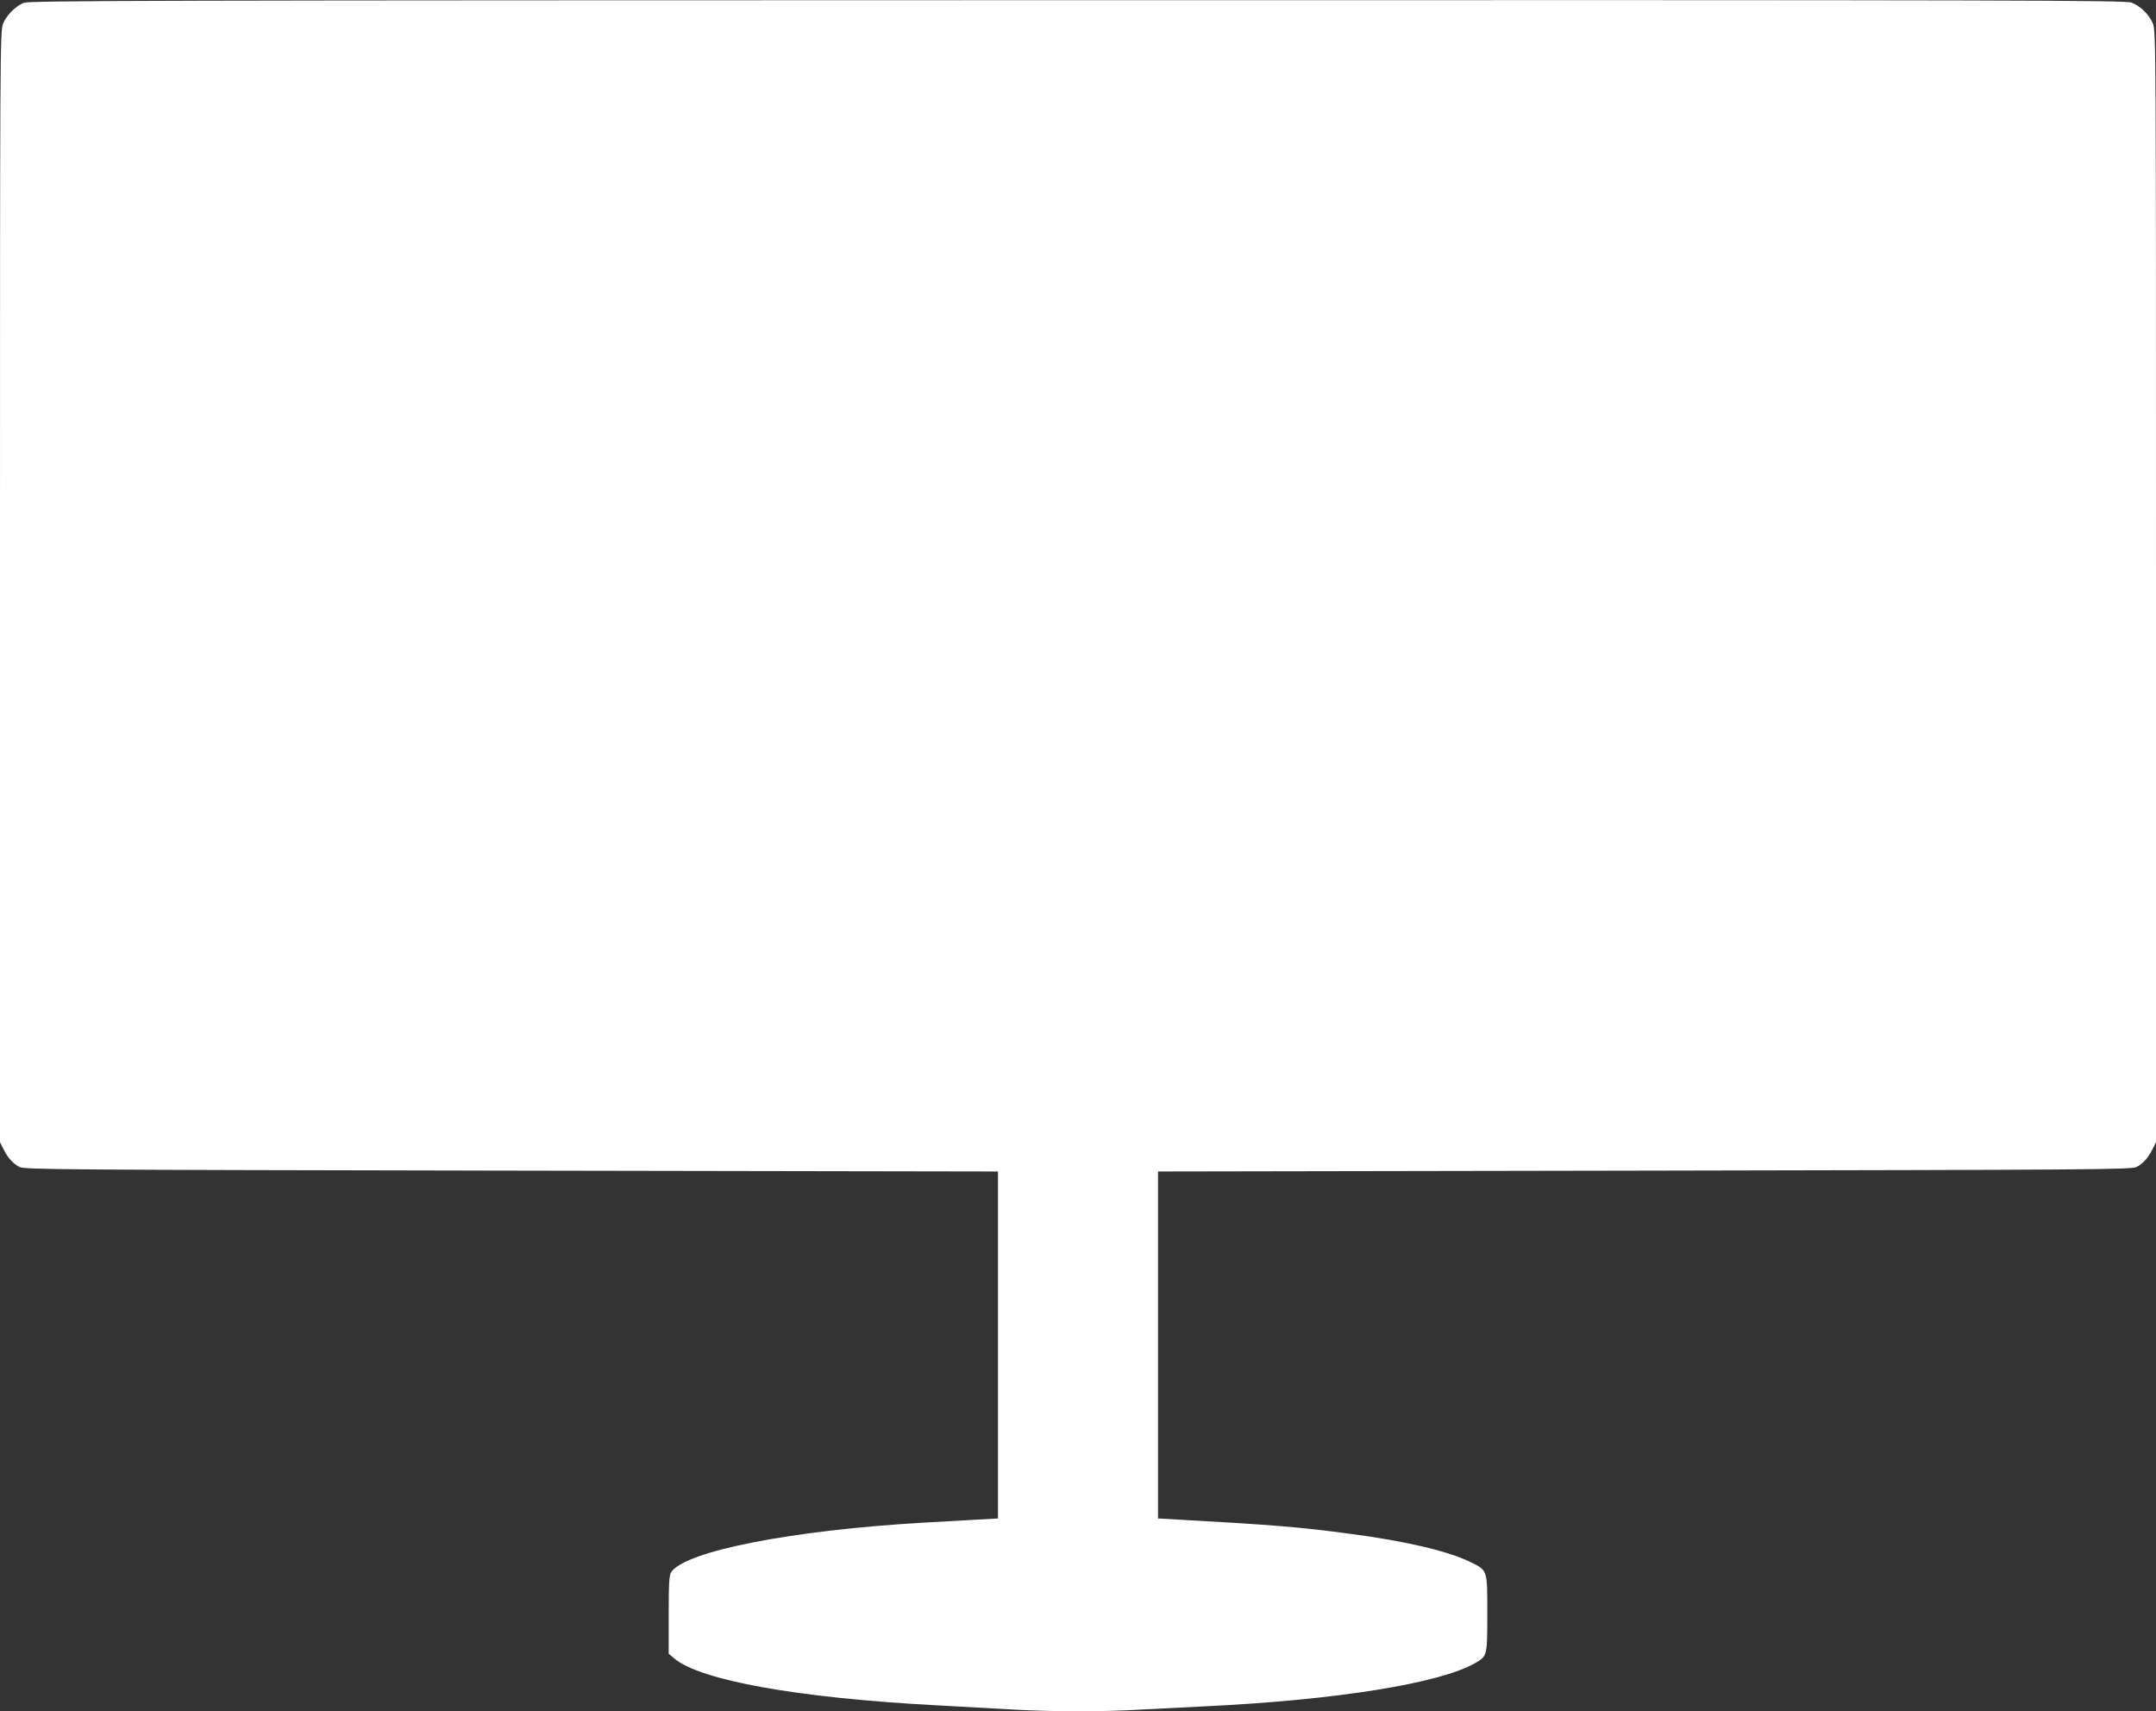
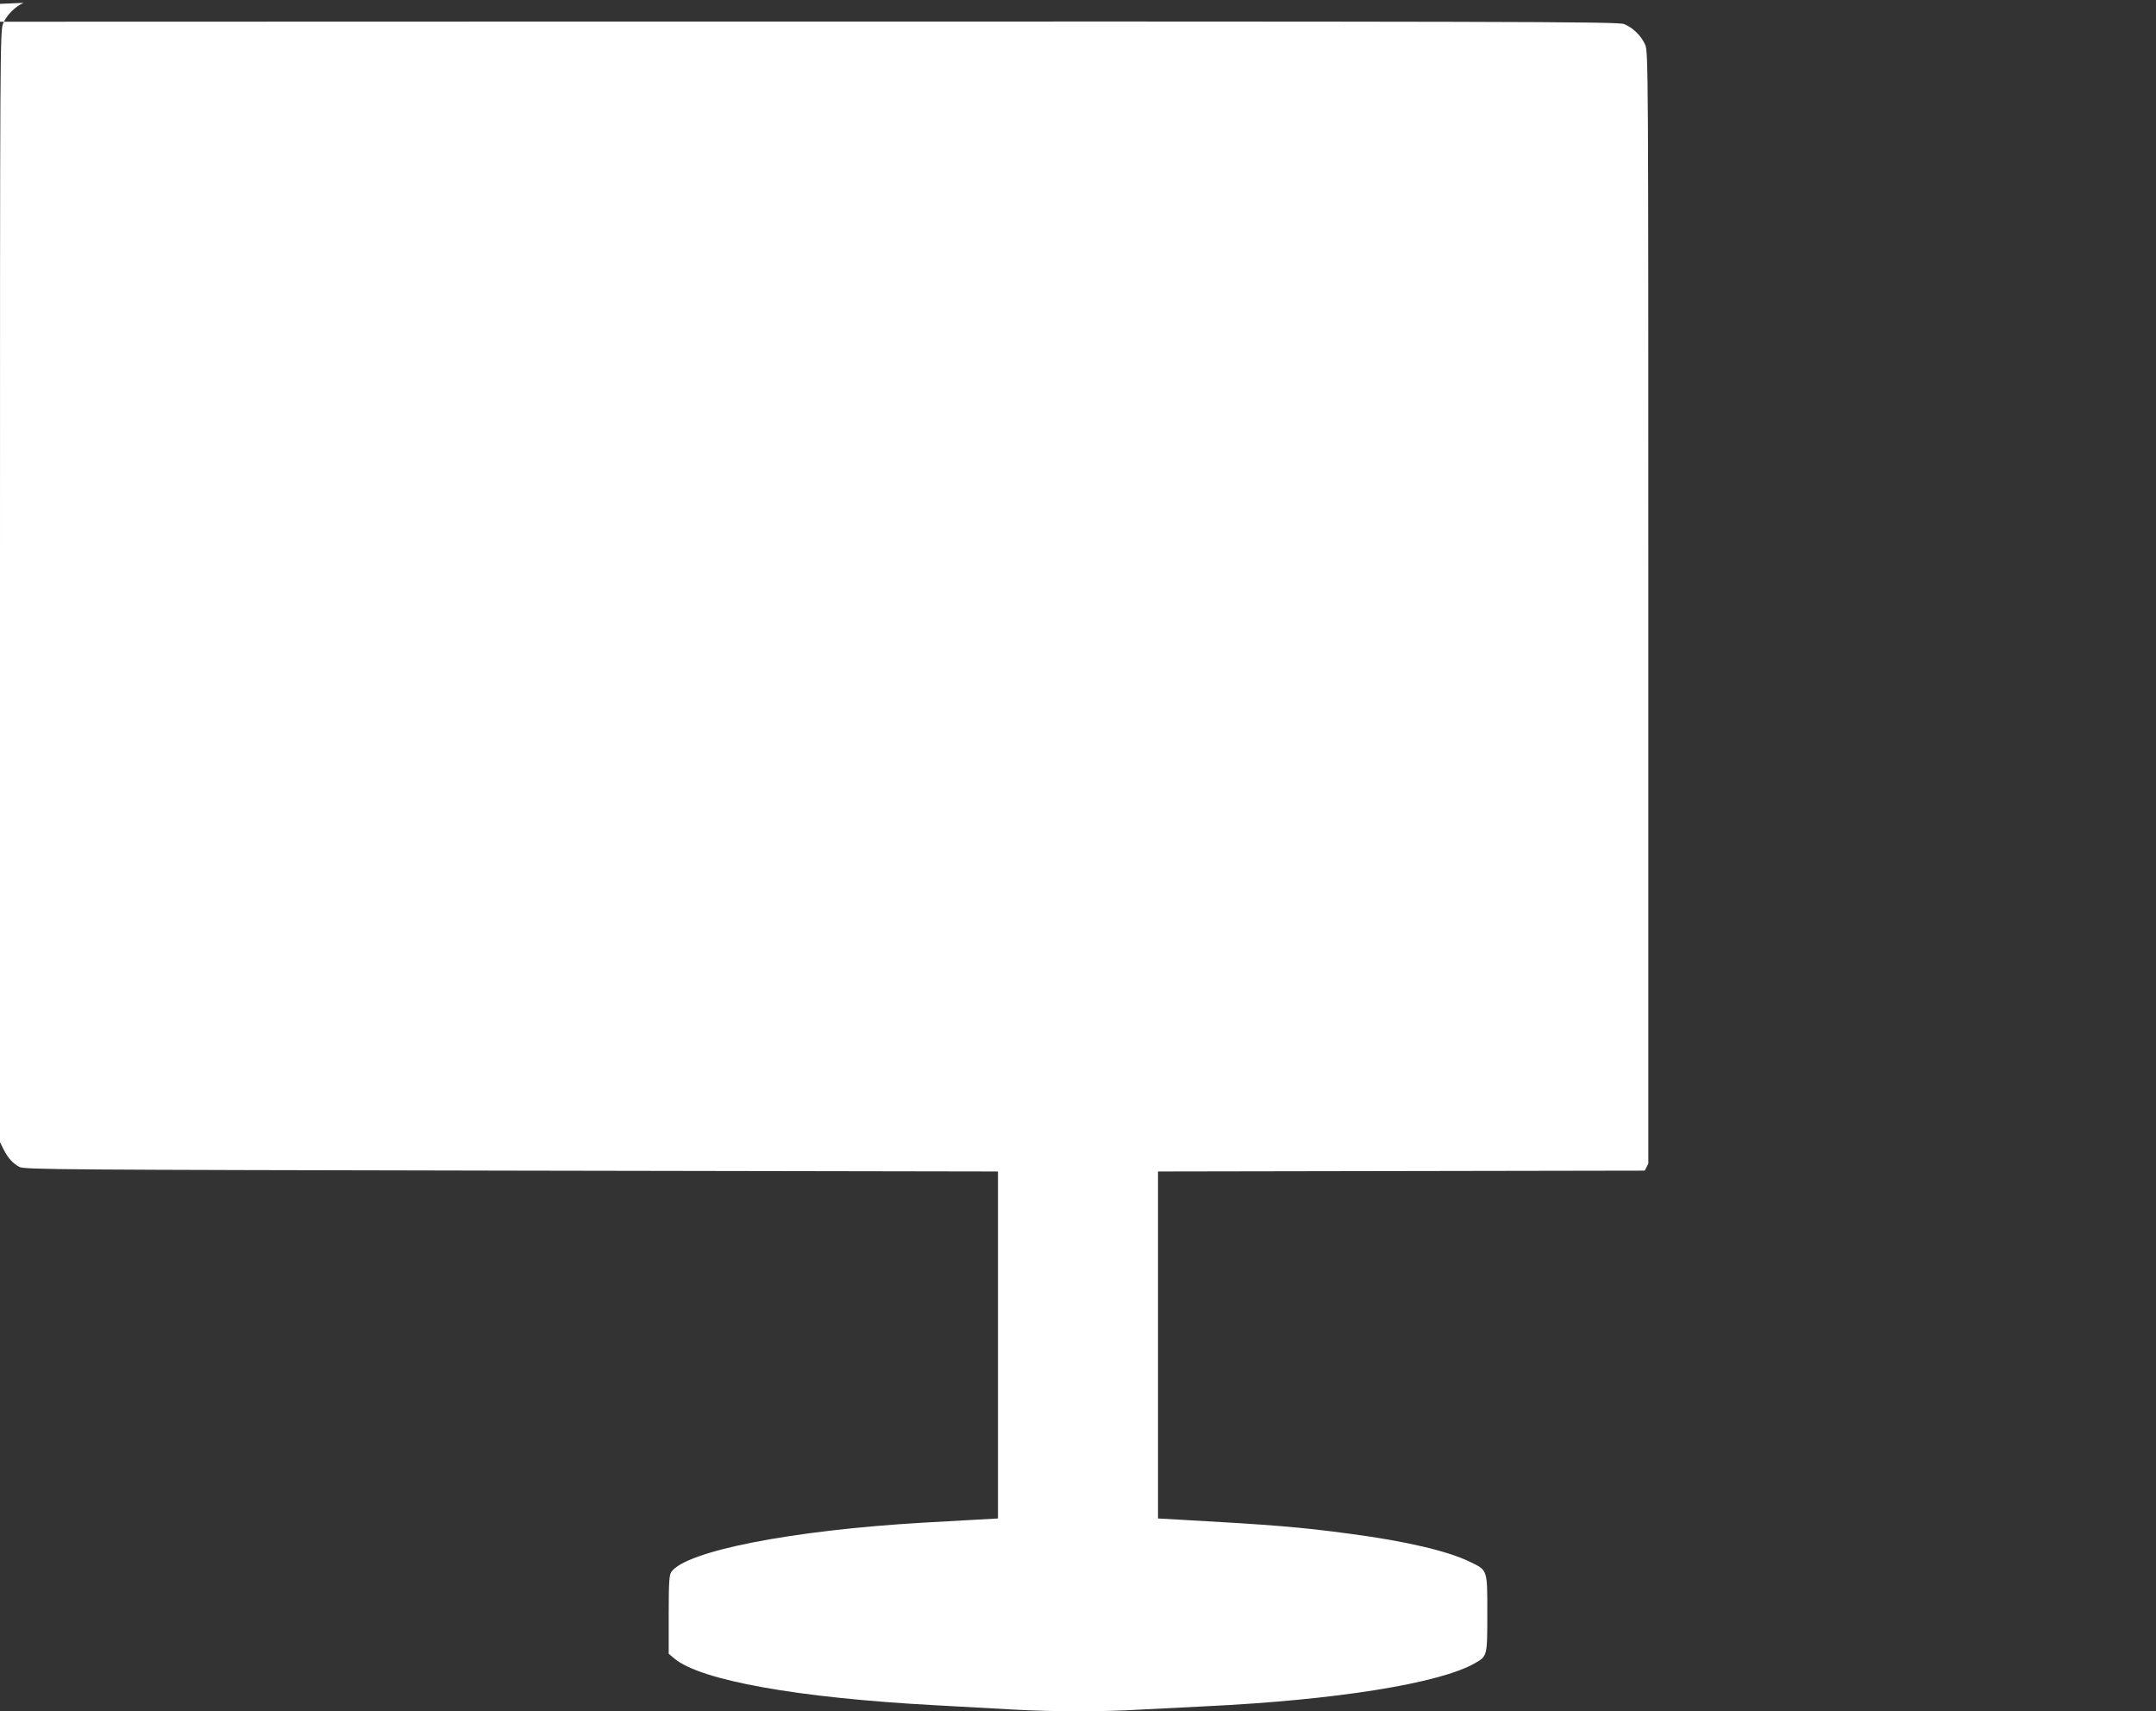
<svg xmlns="http://www.w3.org/2000/svg" version="1.0" width="1280pt" height="1016pt" viewBox="0 0 1280 1016" preserveAspectRatio="xMidYMid meet">
  <rect x="0" y="0" width="1280" height="1016" fill="#333333" stroke="none" />
  <g transform="translate(0,1016) scale(0.1,-0.1)" fill="#ffffff" stroke="none">
-     <path d="M140 10143 c-49 -21 -99 -71 -121 -121 -19 -43 -19 -130 -19 -3343 l0 -3300 21 -42 c26 -52 55 -84 94 -105 28 -16 255 -17 2920 -22 l2890 -5 0 -1030 0 -1030 -125 -7 c-69 -4 -213 -12 -320 -18 -777 -45 -1408 -168 -1495 -293 -12 -18 -15 -65 -15 -253 l0 -232 33 -28 c154 -130 729 -234 1552 -278 154 -9 366 -20 470 -26 240 -13 521 -13 740 0 94 5 271 14 395 20 772 37 1389 136 1597 256 73 42 73 41 73 295 0 263 3 255 -104 307 -131 64 -384 123 -711 166 -297 40 -459 53 -1015 84 l-125 7 0 1030 0 1030 2890 5 c2665 5 2892 6 2920 22 39 21 68 53 94 105 l21 42 0 3300 c0 3213 0 3300 -19 3343 -23 52 -72 101 -125 122 -35 15 -594 16 -6260 15 -5509 -1 -6225 -2 -6256 -16z" />
+     <path d="M140 10143 c-49 -21 -99 -71 -121 -121 -19 -43 -19 -130 -19 -3343 l0 -3300 21 -42 c26 -52 55 -84 94 -105 28 -16 255 -17 2920 -22 l2890 -5 0 -1030 0 -1030 -125 -7 c-69 -4 -213 -12 -320 -18 -777 -45 -1408 -168 -1495 -293 -12 -18 -15 -65 -15 -253 l0 -232 33 -28 c154 -130 729 -234 1552 -278 154 -9 366 -20 470 -26 240 -13 521 -13 740 0 94 5 271 14 395 20 772 37 1389 136 1597 256 73 42 73 41 73 295 0 263 3 255 -104 307 -131 64 -384 123 -711 166 -297 40 -459 53 -1015 84 l-125 7 0 1030 0 1030 2890 5 l21 42 0 3300 c0 3213 0 3300 -19 3343 -23 52 -72 101 -125 122 -35 15 -594 16 -6260 15 -5509 -1 -6225 -2 -6256 -16z" />
  </g>
</svg>